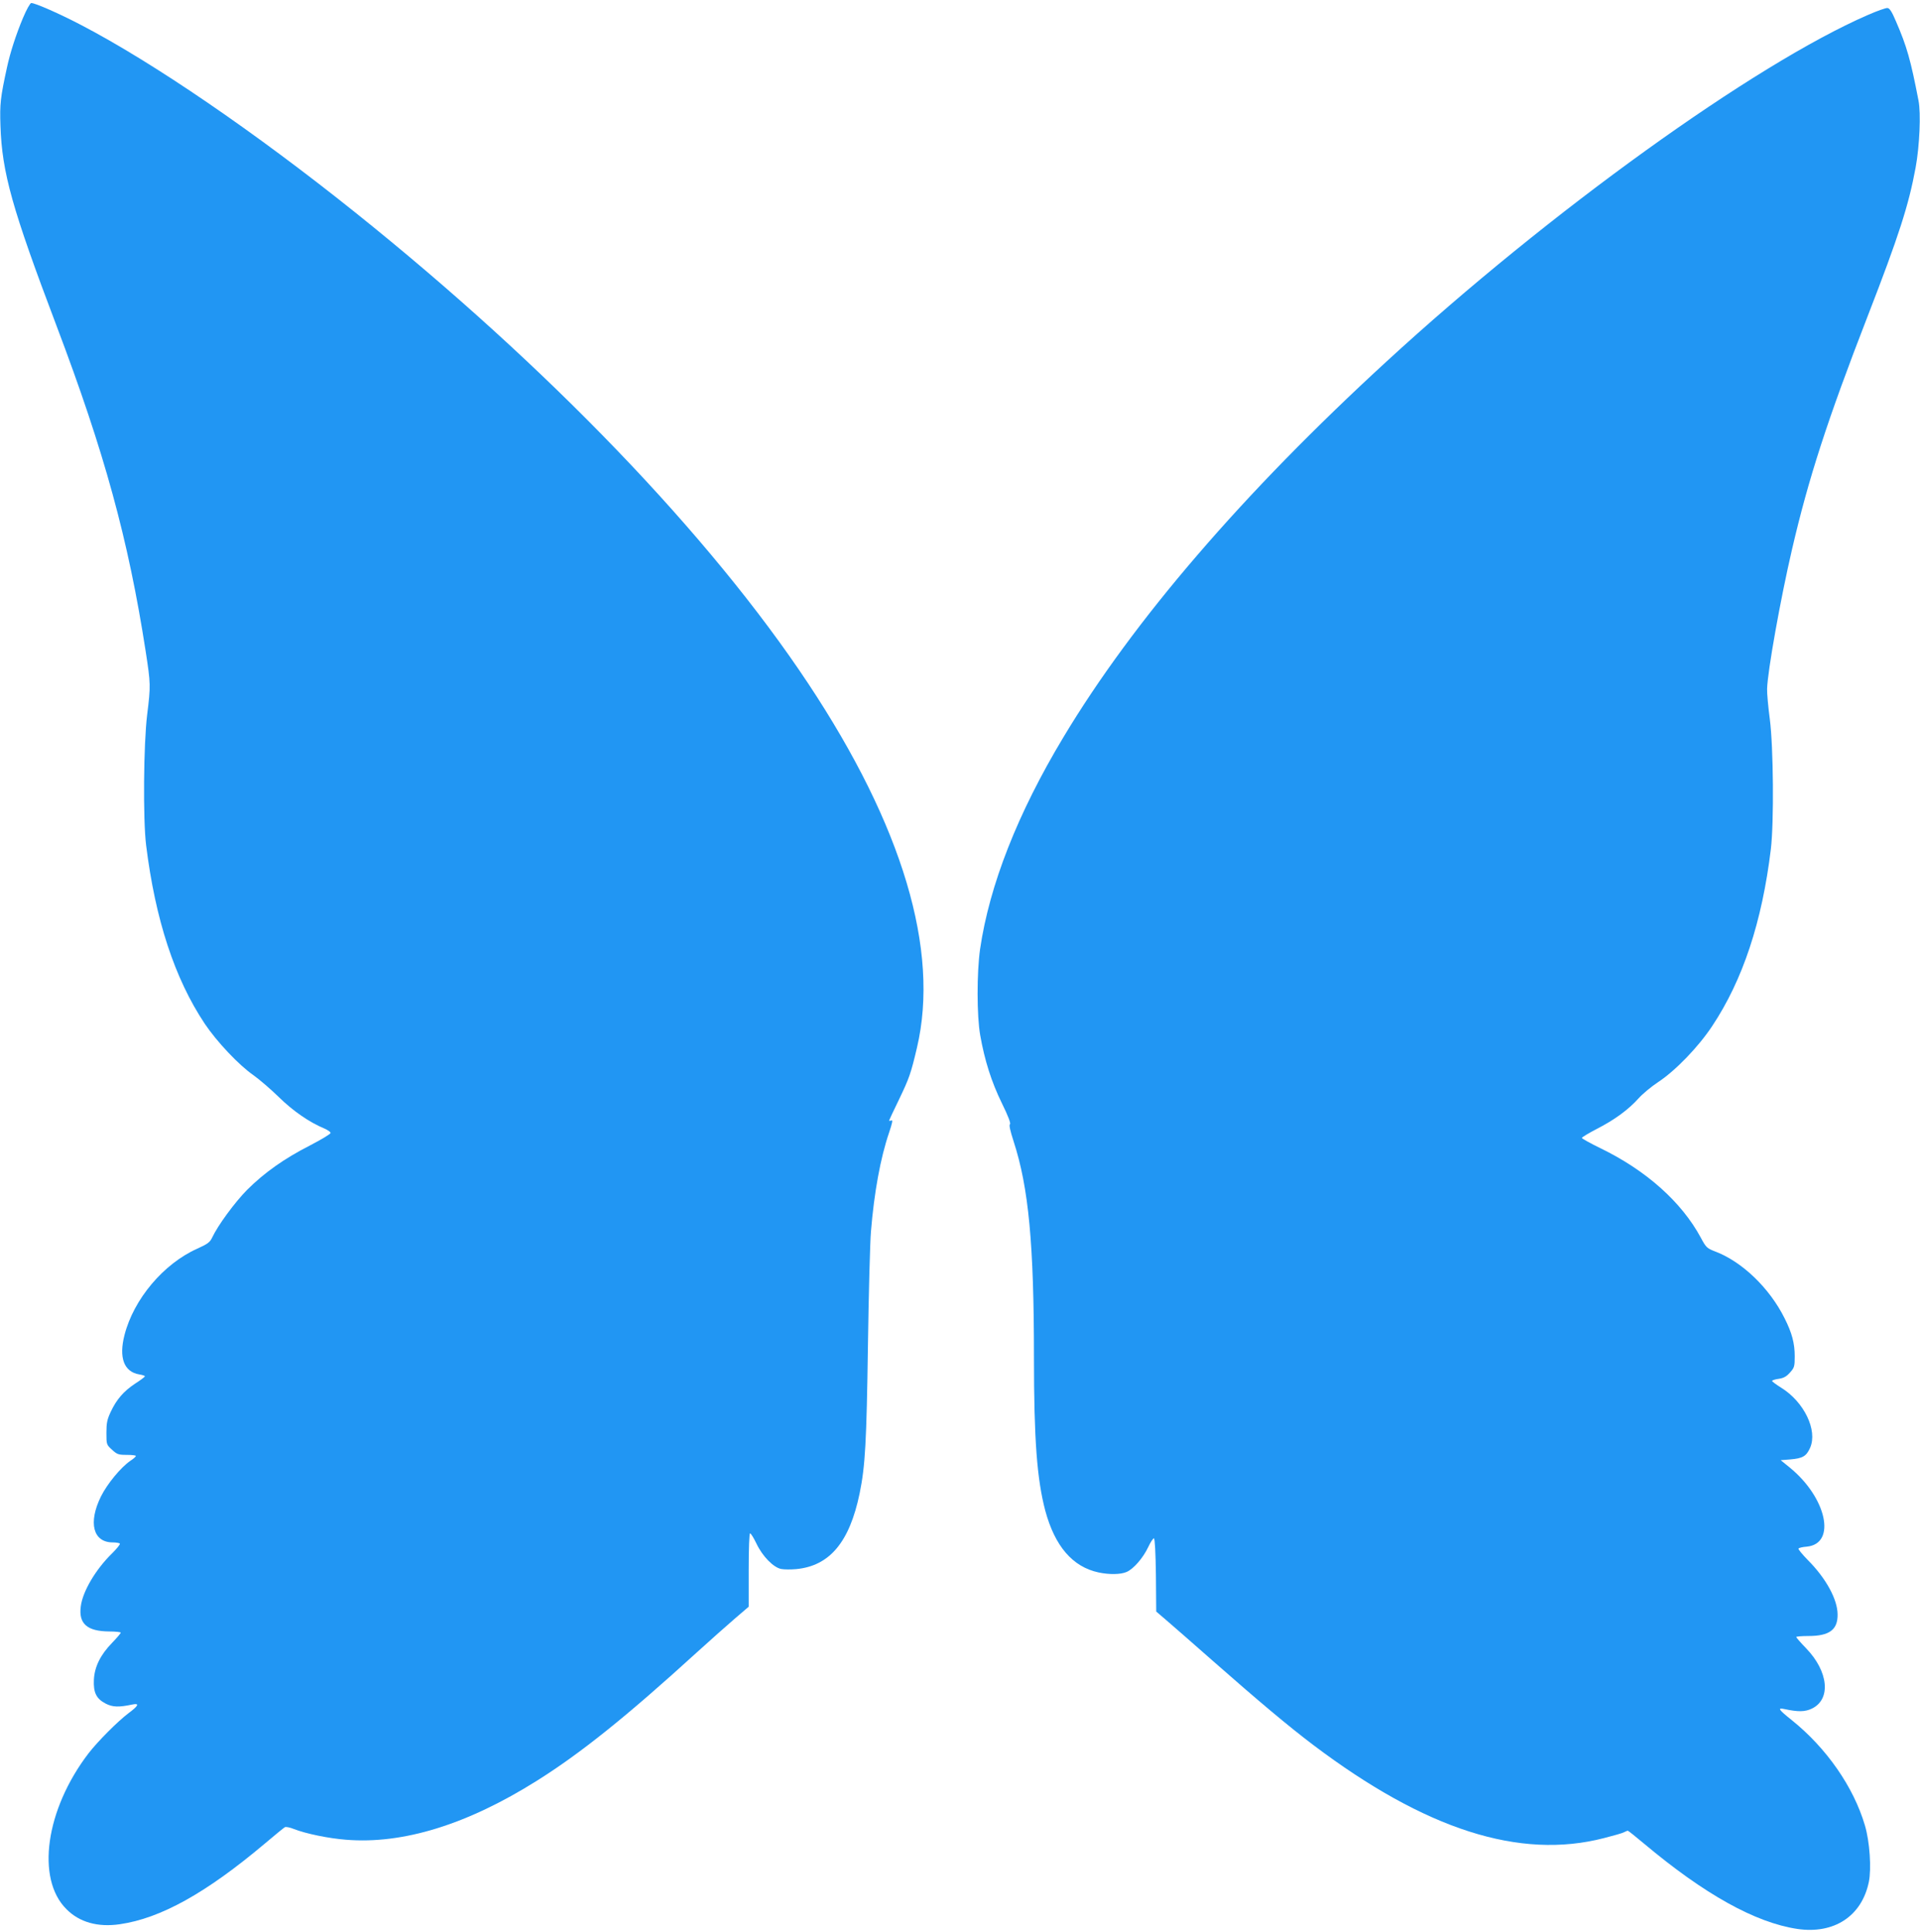
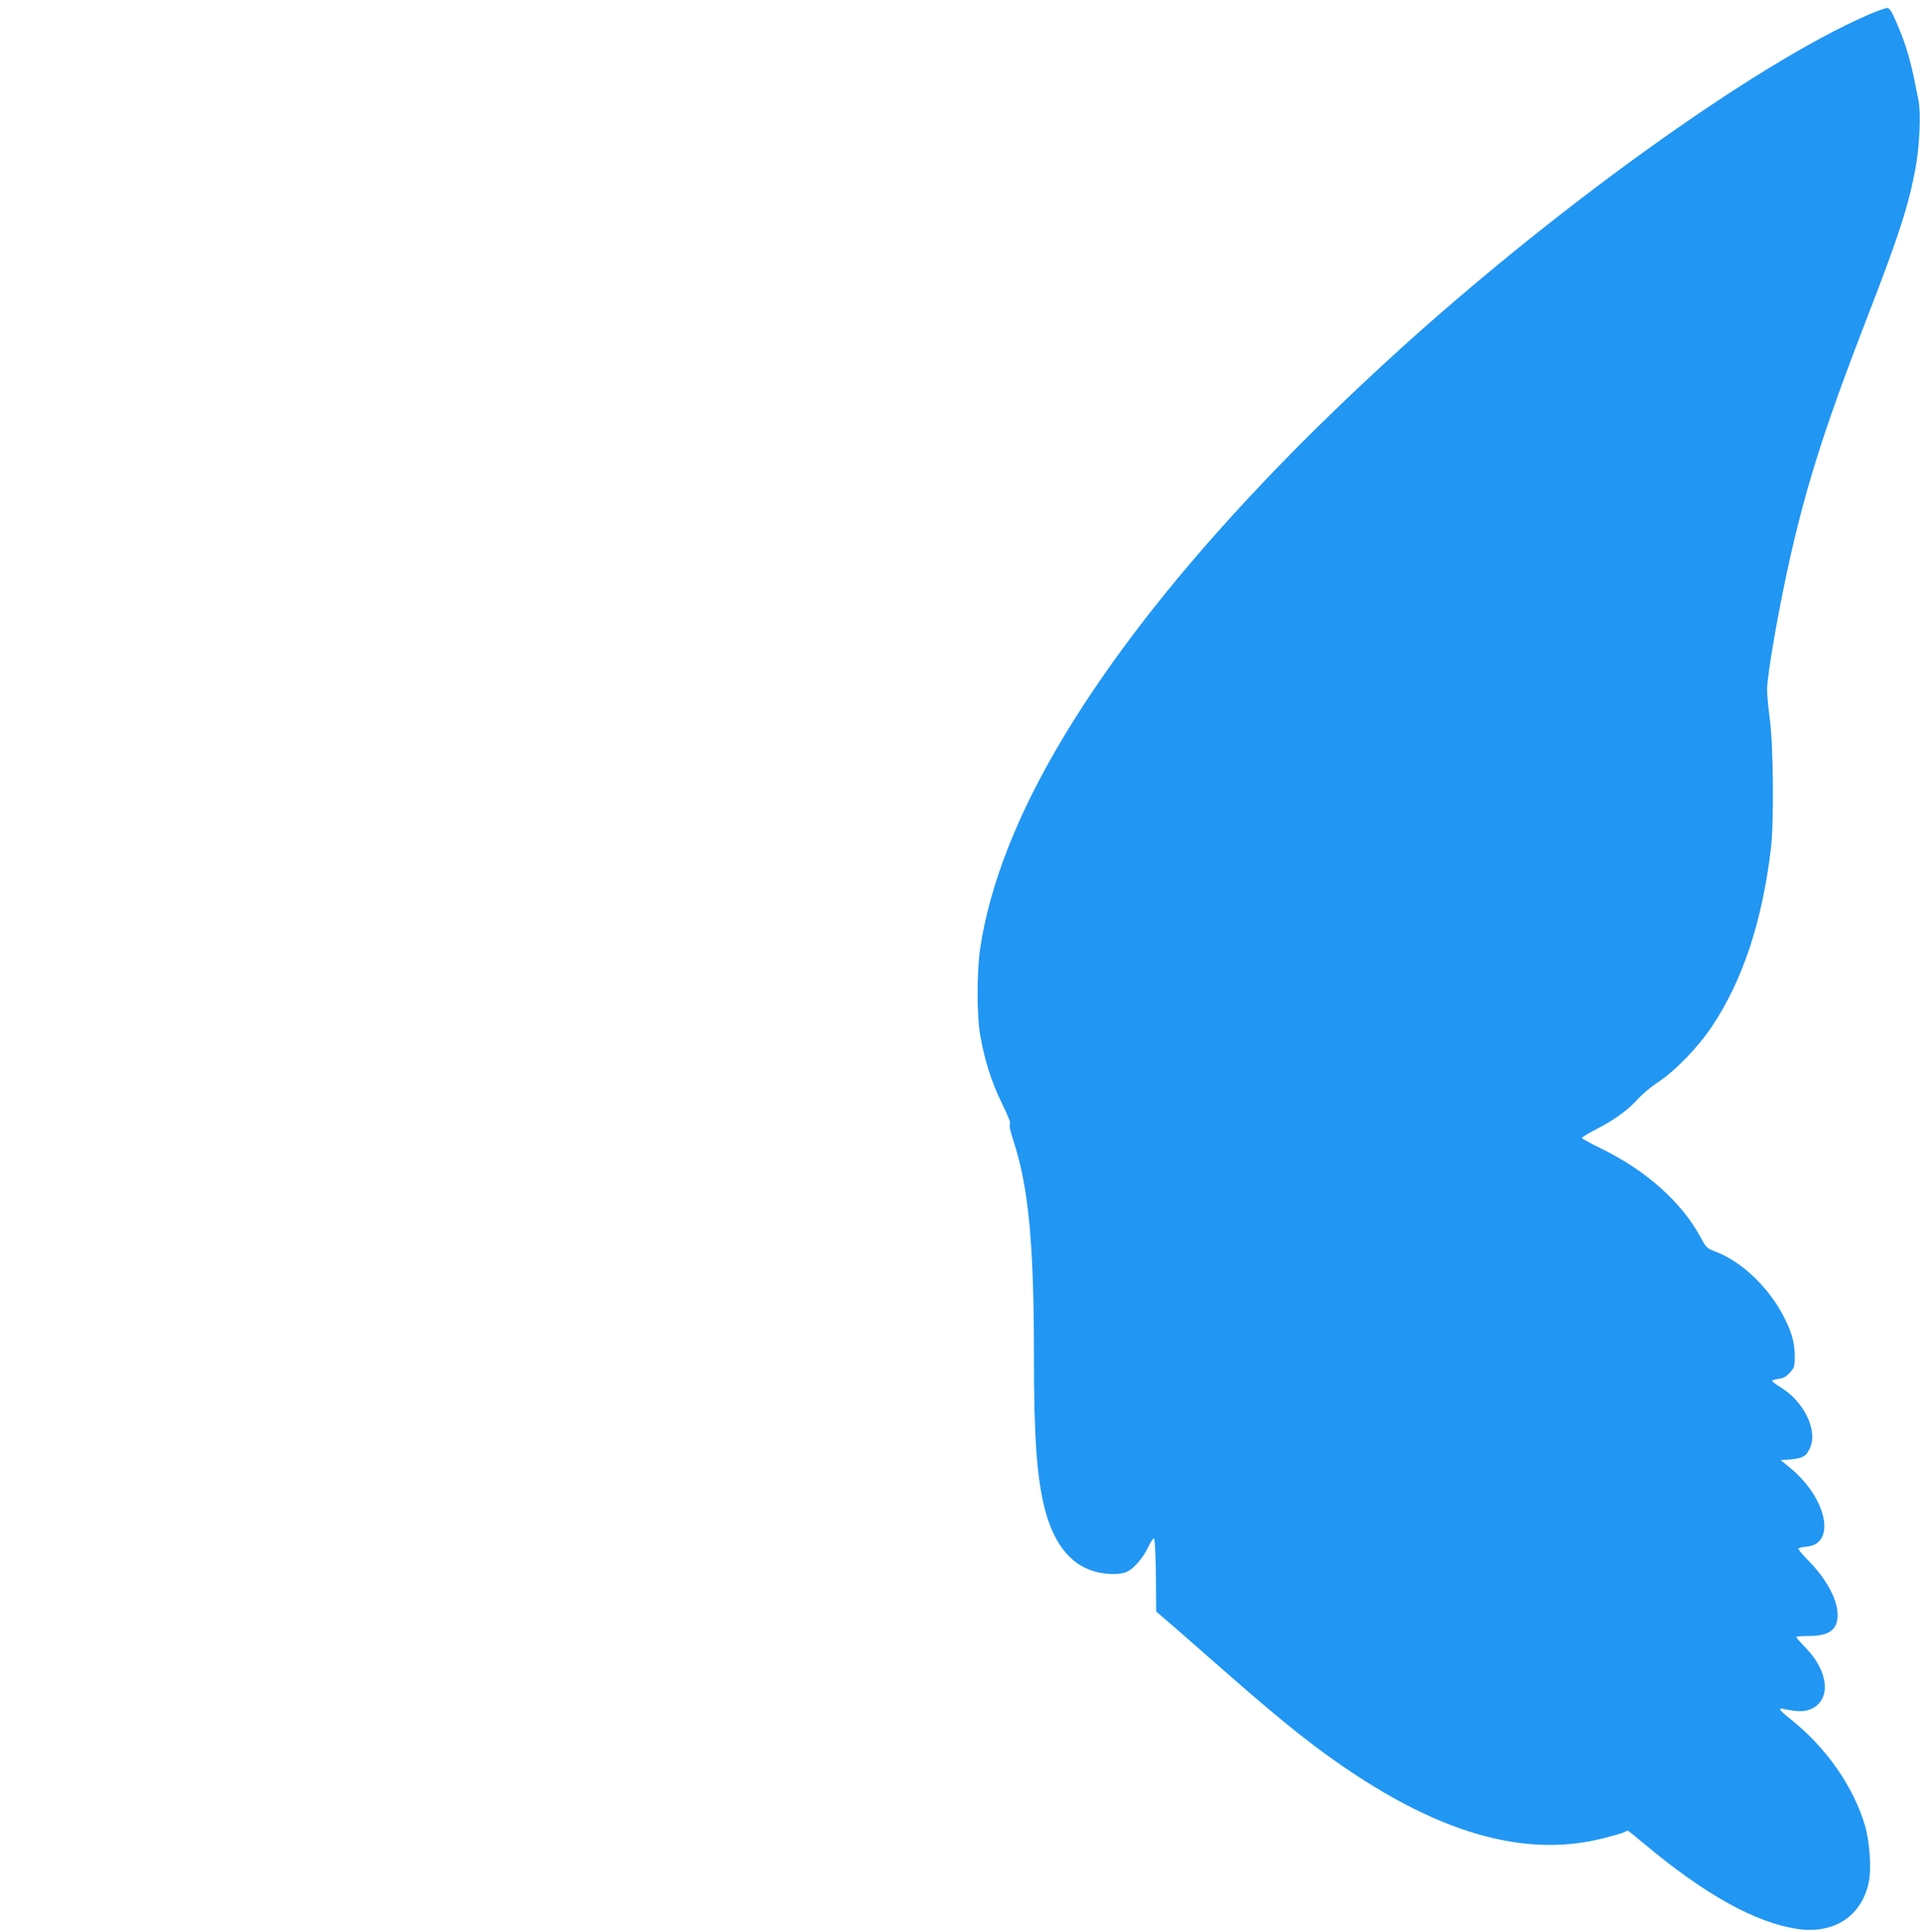
<svg xmlns="http://www.w3.org/2000/svg" version="1.0" width="1272pt" height="1280pt" viewBox="0 0 1272 1280" preserveAspectRatio="xMidYMid meet">
  <g transform="translate(0,1280) scale(0.1,-0.1)" fill="#2196f3" stroke="none">
-     <path d="M153 12683 c-47 -112 -86 -233 -107 -331 -43 -198 -48 -240 -43 -384 10 -312 78 -552 372 -1328 316 -835 475 -1412 590 -2155 33 -215 34 -227 10 -420 -24 -196 -28 -694 -7 -865 61 -493 189 -884 389 -1184 80 -119 226 -274 323 -341 39 -28 115 -93 168 -145 94 -92 201 -166 302 -208 22 -10 40 -22 40 -29 0 -7 -62 -44 -137 -83 -172 -88 -300 -179 -415 -293 -82 -83 -194 -235 -233 -318 -14 -30 -30 -42 -99 -73 -223 -100 -420 -334 -481 -571 -39 -151 -4 -245 98 -262 20 -3 37 -9 37 -12 0 -4 -29 -26 -65 -49 -76 -50 -124 -106 -162 -188 -23 -49 -28 -73 -28 -137 0 -78 0 -79 37 -113 34 -31 43 -34 98 -34 33 0 60 -3 60 -7 0 -5 -16 -19 -36 -32 -64 -44 -153 -152 -195 -236 -86 -174 -53 -305 78 -305 23 0 44 -4 47 -8 3 -5 -20 -33 -50 -63 -110 -107 -197 -254 -209 -354 -15 -114 43 -164 188 -165 42 0 77 -4 77 -8 0 -4 -26 -35 -58 -68 -76 -78 -116 -158 -120 -244 -4 -85 16 -126 78 -158 46 -24 88 -25 177 -6 49 10 41 -8 -25 -57 -74 -56 -204 -187 -266 -267 -284 -372 -349 -830 -146 -1032 86 -87 208 -121 353 -100 272 39 574 208 962 535 66 56 125 104 132 108 6 4 33 -1 60 -12 79 -31 229 -62 345 -71 378 -31 804 101 1265 391 290 182 594 426 1058 849 88 80 202 181 253 225 l92 79 0 243 c0 147 4 243 9 243 6 0 24 -30 42 -67 40 -85 113 -159 164 -169 21 -4 65 -4 99 -1 222 21 354 178 421 502 37 180 46 341 55 980 5 347 14 686 20 755 21 258 63 488 120 655 22 66 26 86 15 81 -8 -3 -15 -3 -15 -1 0 2 30 66 66 140 68 142 78 170 119 344 151 644 -95 1468 -720 2411 -651 982 -1729 2103 -3000 3121 -668 535 -1338 993 -1817 1243 -143 75 -305 146 -331 146 -7 0 -31 -42 -54 -97z" />
    <path d="M12375 12701 c-754 -328 -2110 -1304 -3190 -2297 -953 -875 -1679 -1720 -2140 -2489 -303 -504 -490 -980 -552 -1404 -22 -156 -22 -442 1 -571 29 -165 74 -308 143 -449 42 -85 61 -136 54 -140 -7 -5 1 -42 24 -113 100 -307 135 -681 135 -1433 0 -544 20 -806 75 -1015 64 -236 181 -372 353 -409 71 -15 146 -14 185 3 46 19 110 93 144 165 15 33 33 59 38 58 6 -2 11 -95 13 -244 l2 -241 63 -54 c34 -29 175 -152 312 -273 306 -269 500 -432 665 -557 743 -561 1368 -762 1927 -617 63 16 123 33 133 39 10 5 21 10 24 10 3 0 52 -39 108 -86 399 -335 736 -523 1015 -565 243 -36 427 84 474 311 18 88 6 268 -26 375 -75 255 -255 513 -484 697 -89 71 -97 84 -50 74 93 -20 137 -19 183 3 128 62 110 246 -39 400 -36 37 -65 71 -65 74 0 4 37 7 82 7 138 0 194 42 192 144 -1 100 -78 240 -197 359 -37 38 -65 72 -62 76 2 5 27 11 55 13 198 19 132 325 -114 525 l-59 48 64 5 c82 7 106 21 131 77 51 116 -40 305 -193 399 -32 20 -59 40 -59 44 0 4 20 11 44 14 34 5 52 16 75 42 29 32 31 41 31 108 0 85 -18 154 -67 251 -100 201 -283 377 -463 444 -51 20 -58 26 -92 90 -127 236 -362 446 -665 593 -68 33 -123 64 -123 68 0 5 45 32 99 60 117 60 209 127 277 203 27 30 85 78 129 107 114 75 266 232 358 371 203 305 331 692 389 1174 21 177 17 675 -7 860 -11 83 -19 173 -18 200 3 118 89 597 164 920 110 475 235 861 503 1552 206 531 271 733 317 983 26 141 36 360 19 444 -52 269 -77 358 -149 524 -27 64 -42 88 -57 89 -10 1 -68 -19 -129 -46z" />
  </g>
</svg>